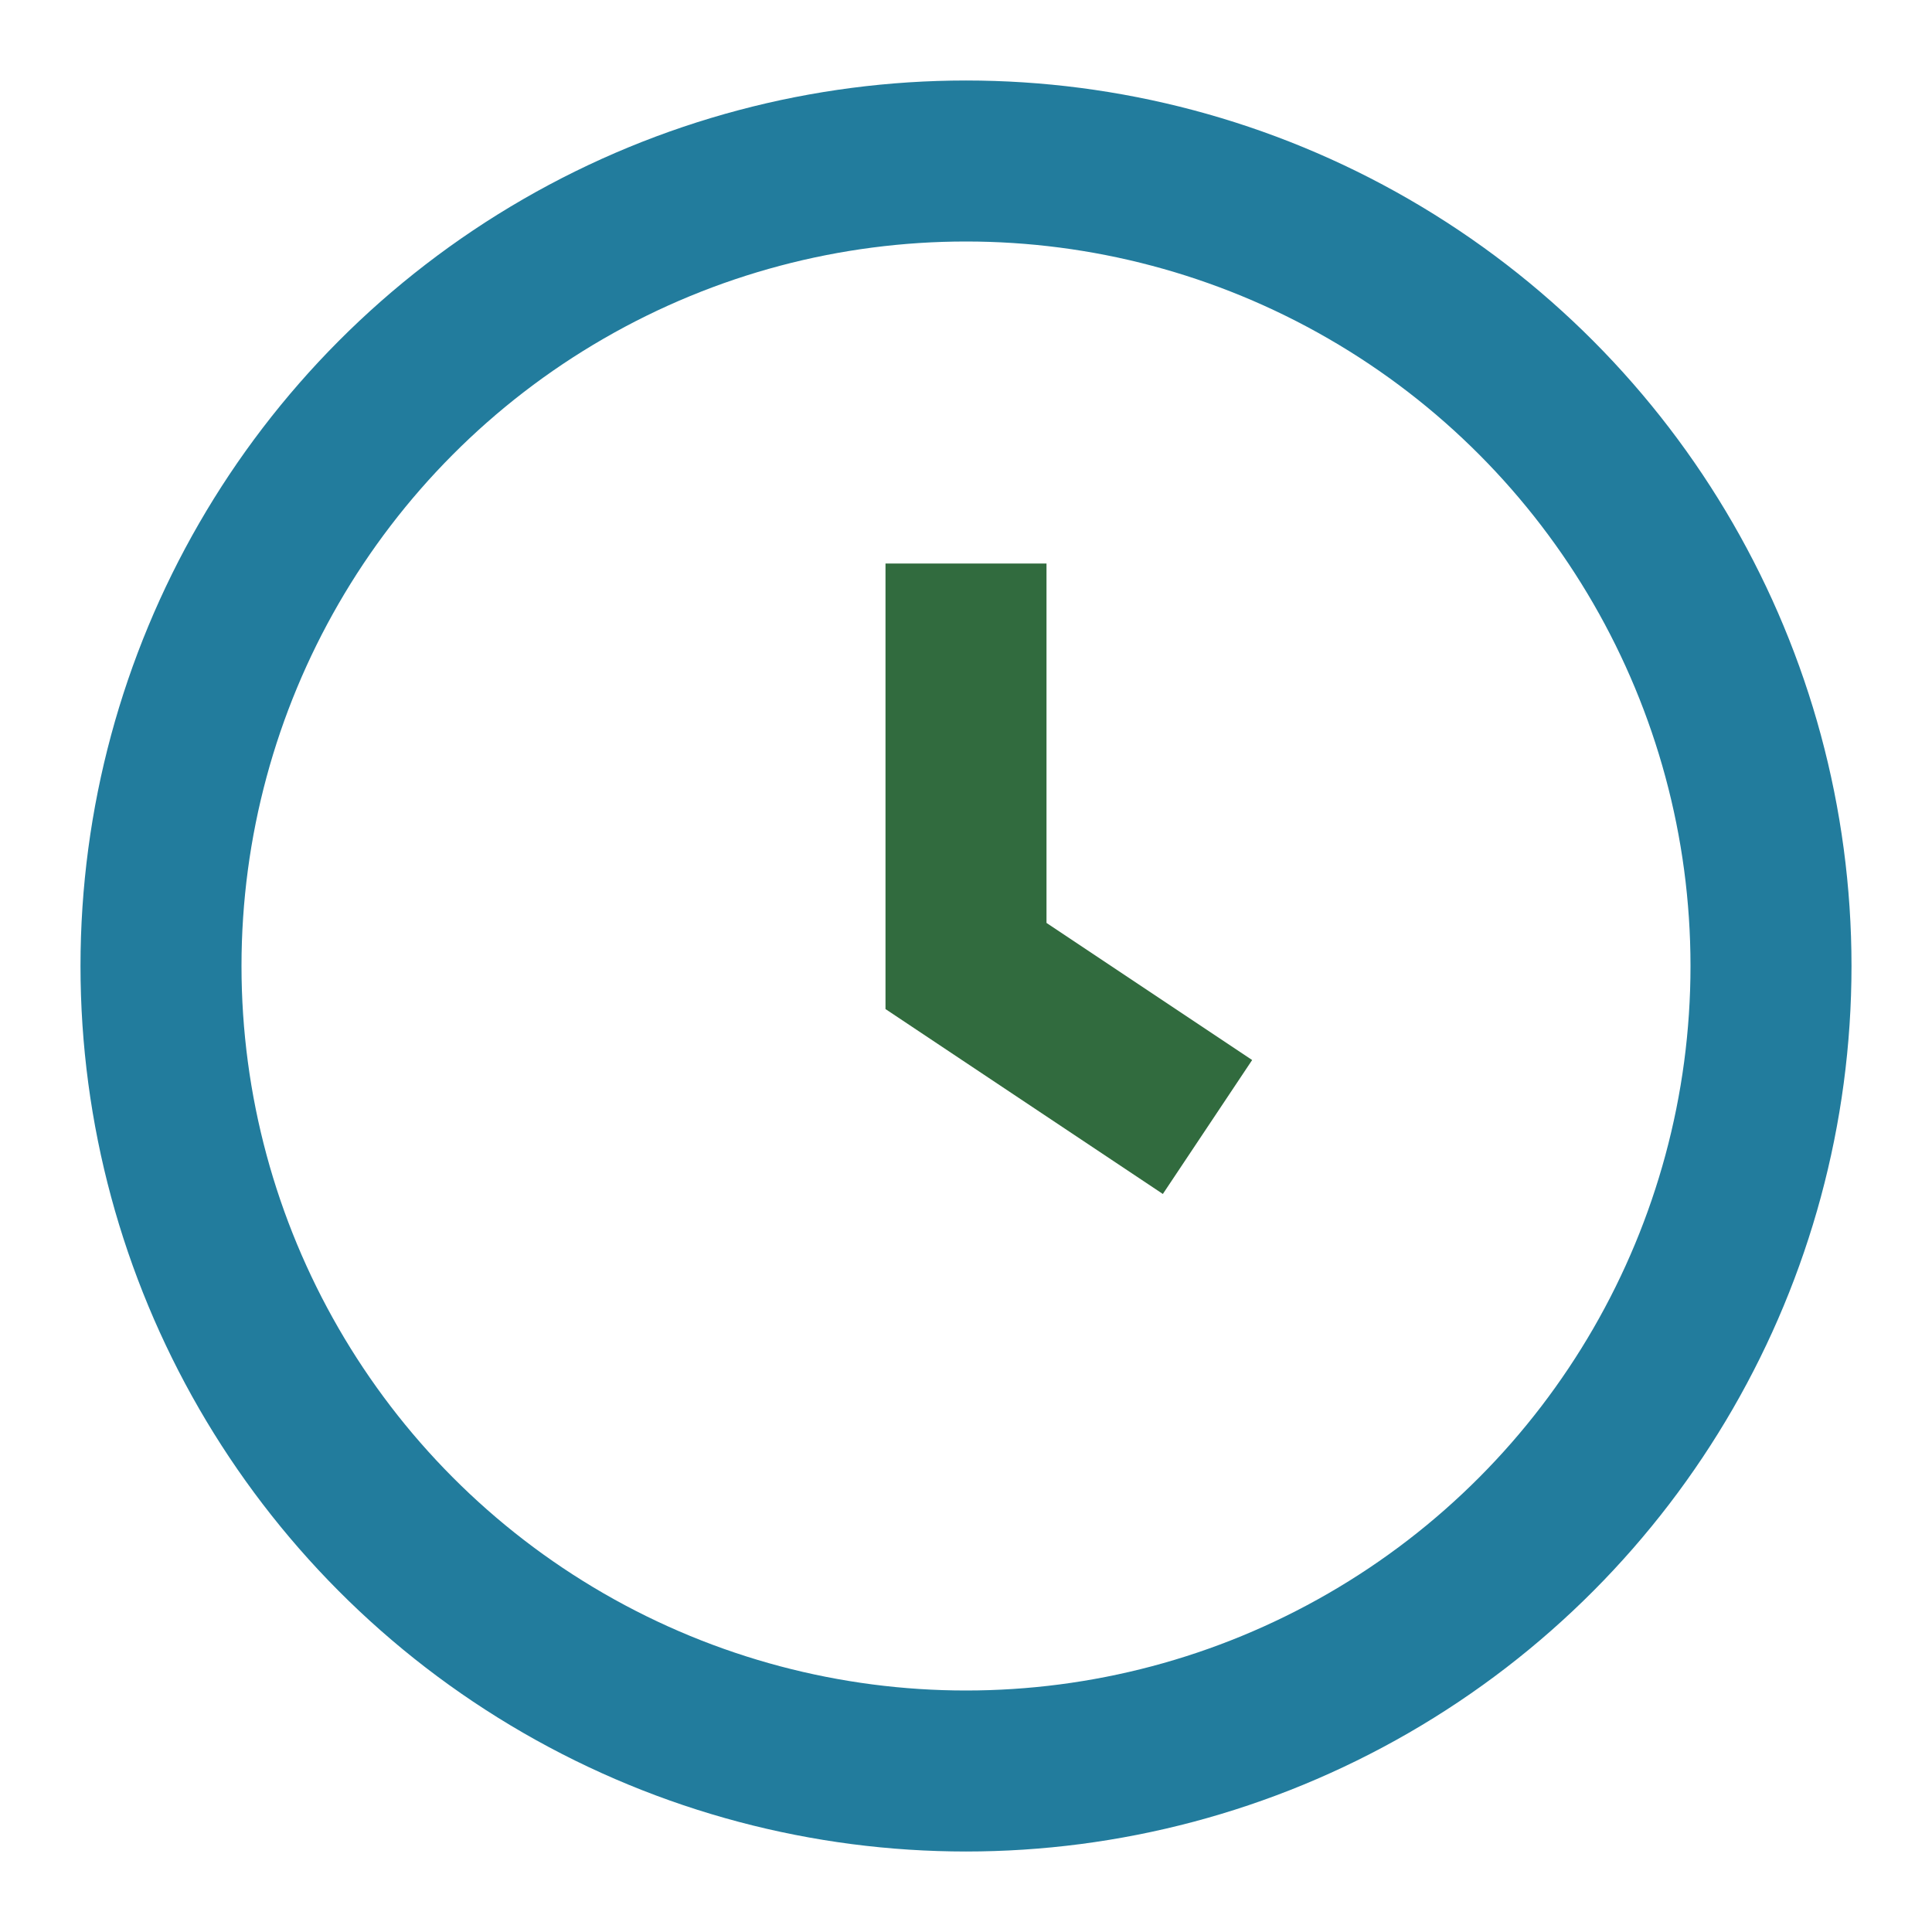
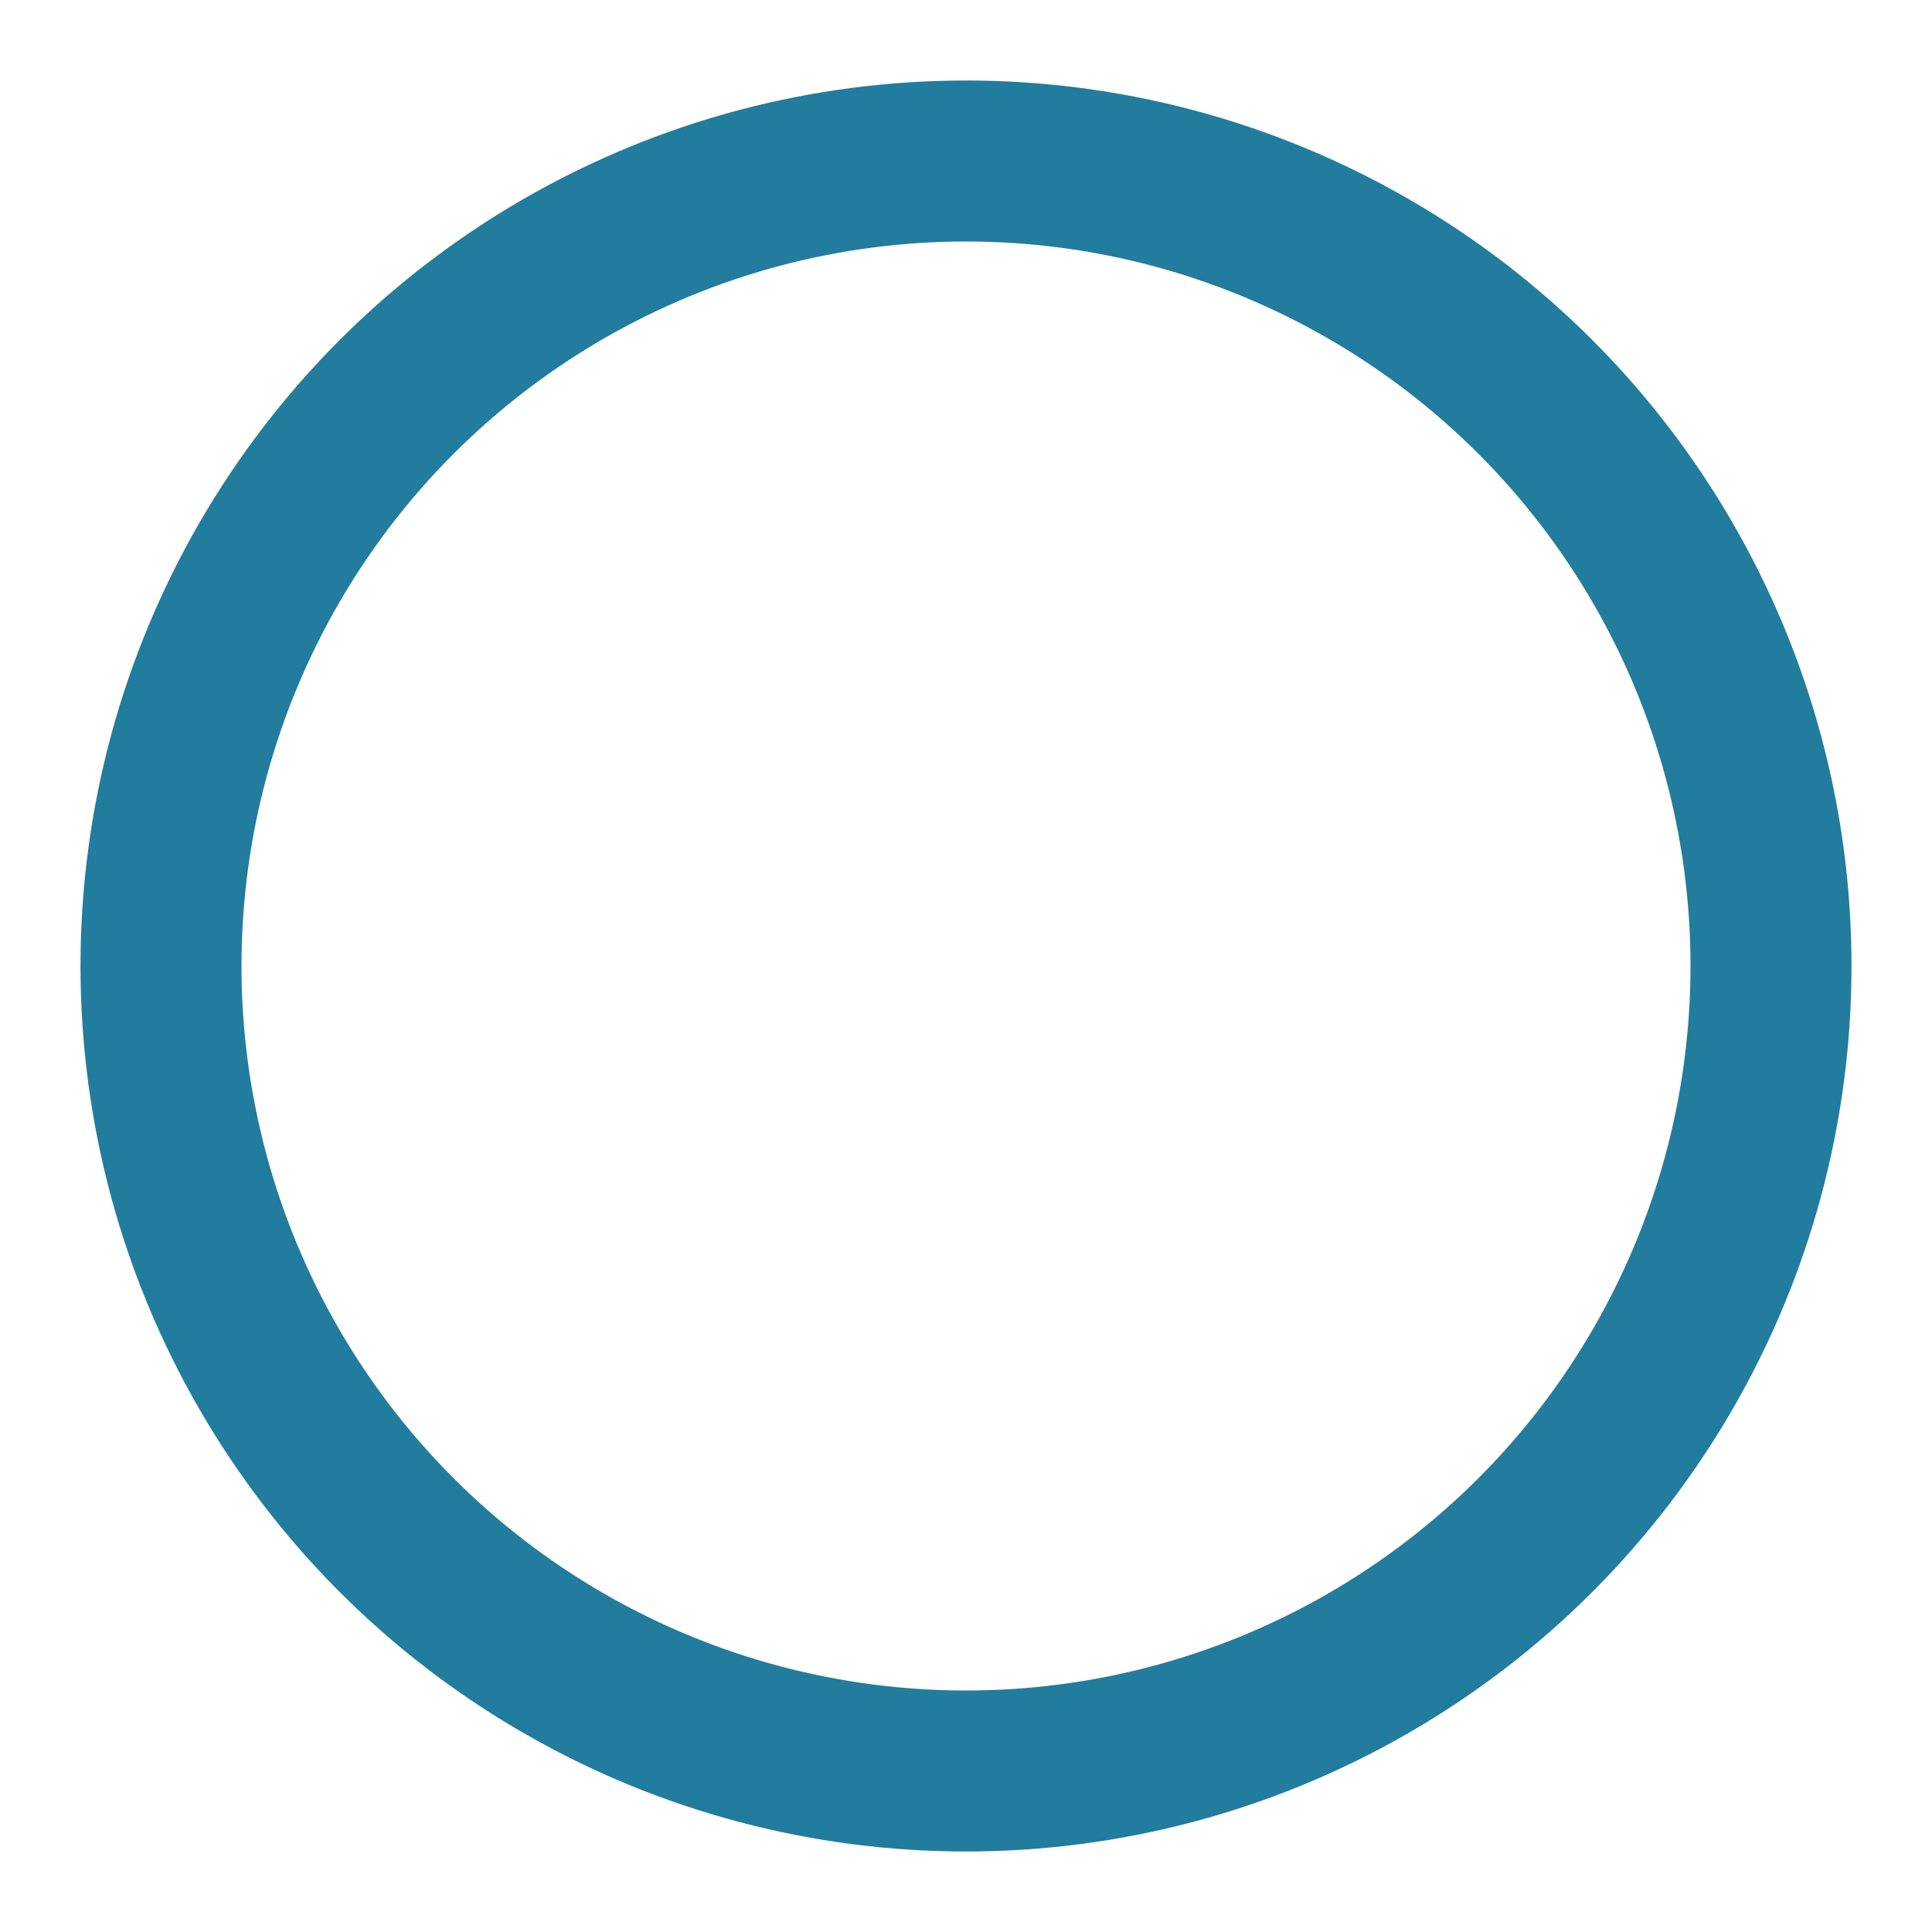
<svg xmlns="http://www.w3.org/2000/svg" width="24" height="24" viewBox="0 0 24 24">
  <circle cx="12" cy="12" r="10" fill="none" stroke="#227C9D" stroke-width="2" />
-   <path d="M12 7v5l3 2" stroke="#316B3E" stroke-width="2" fill="none" />
</svg>